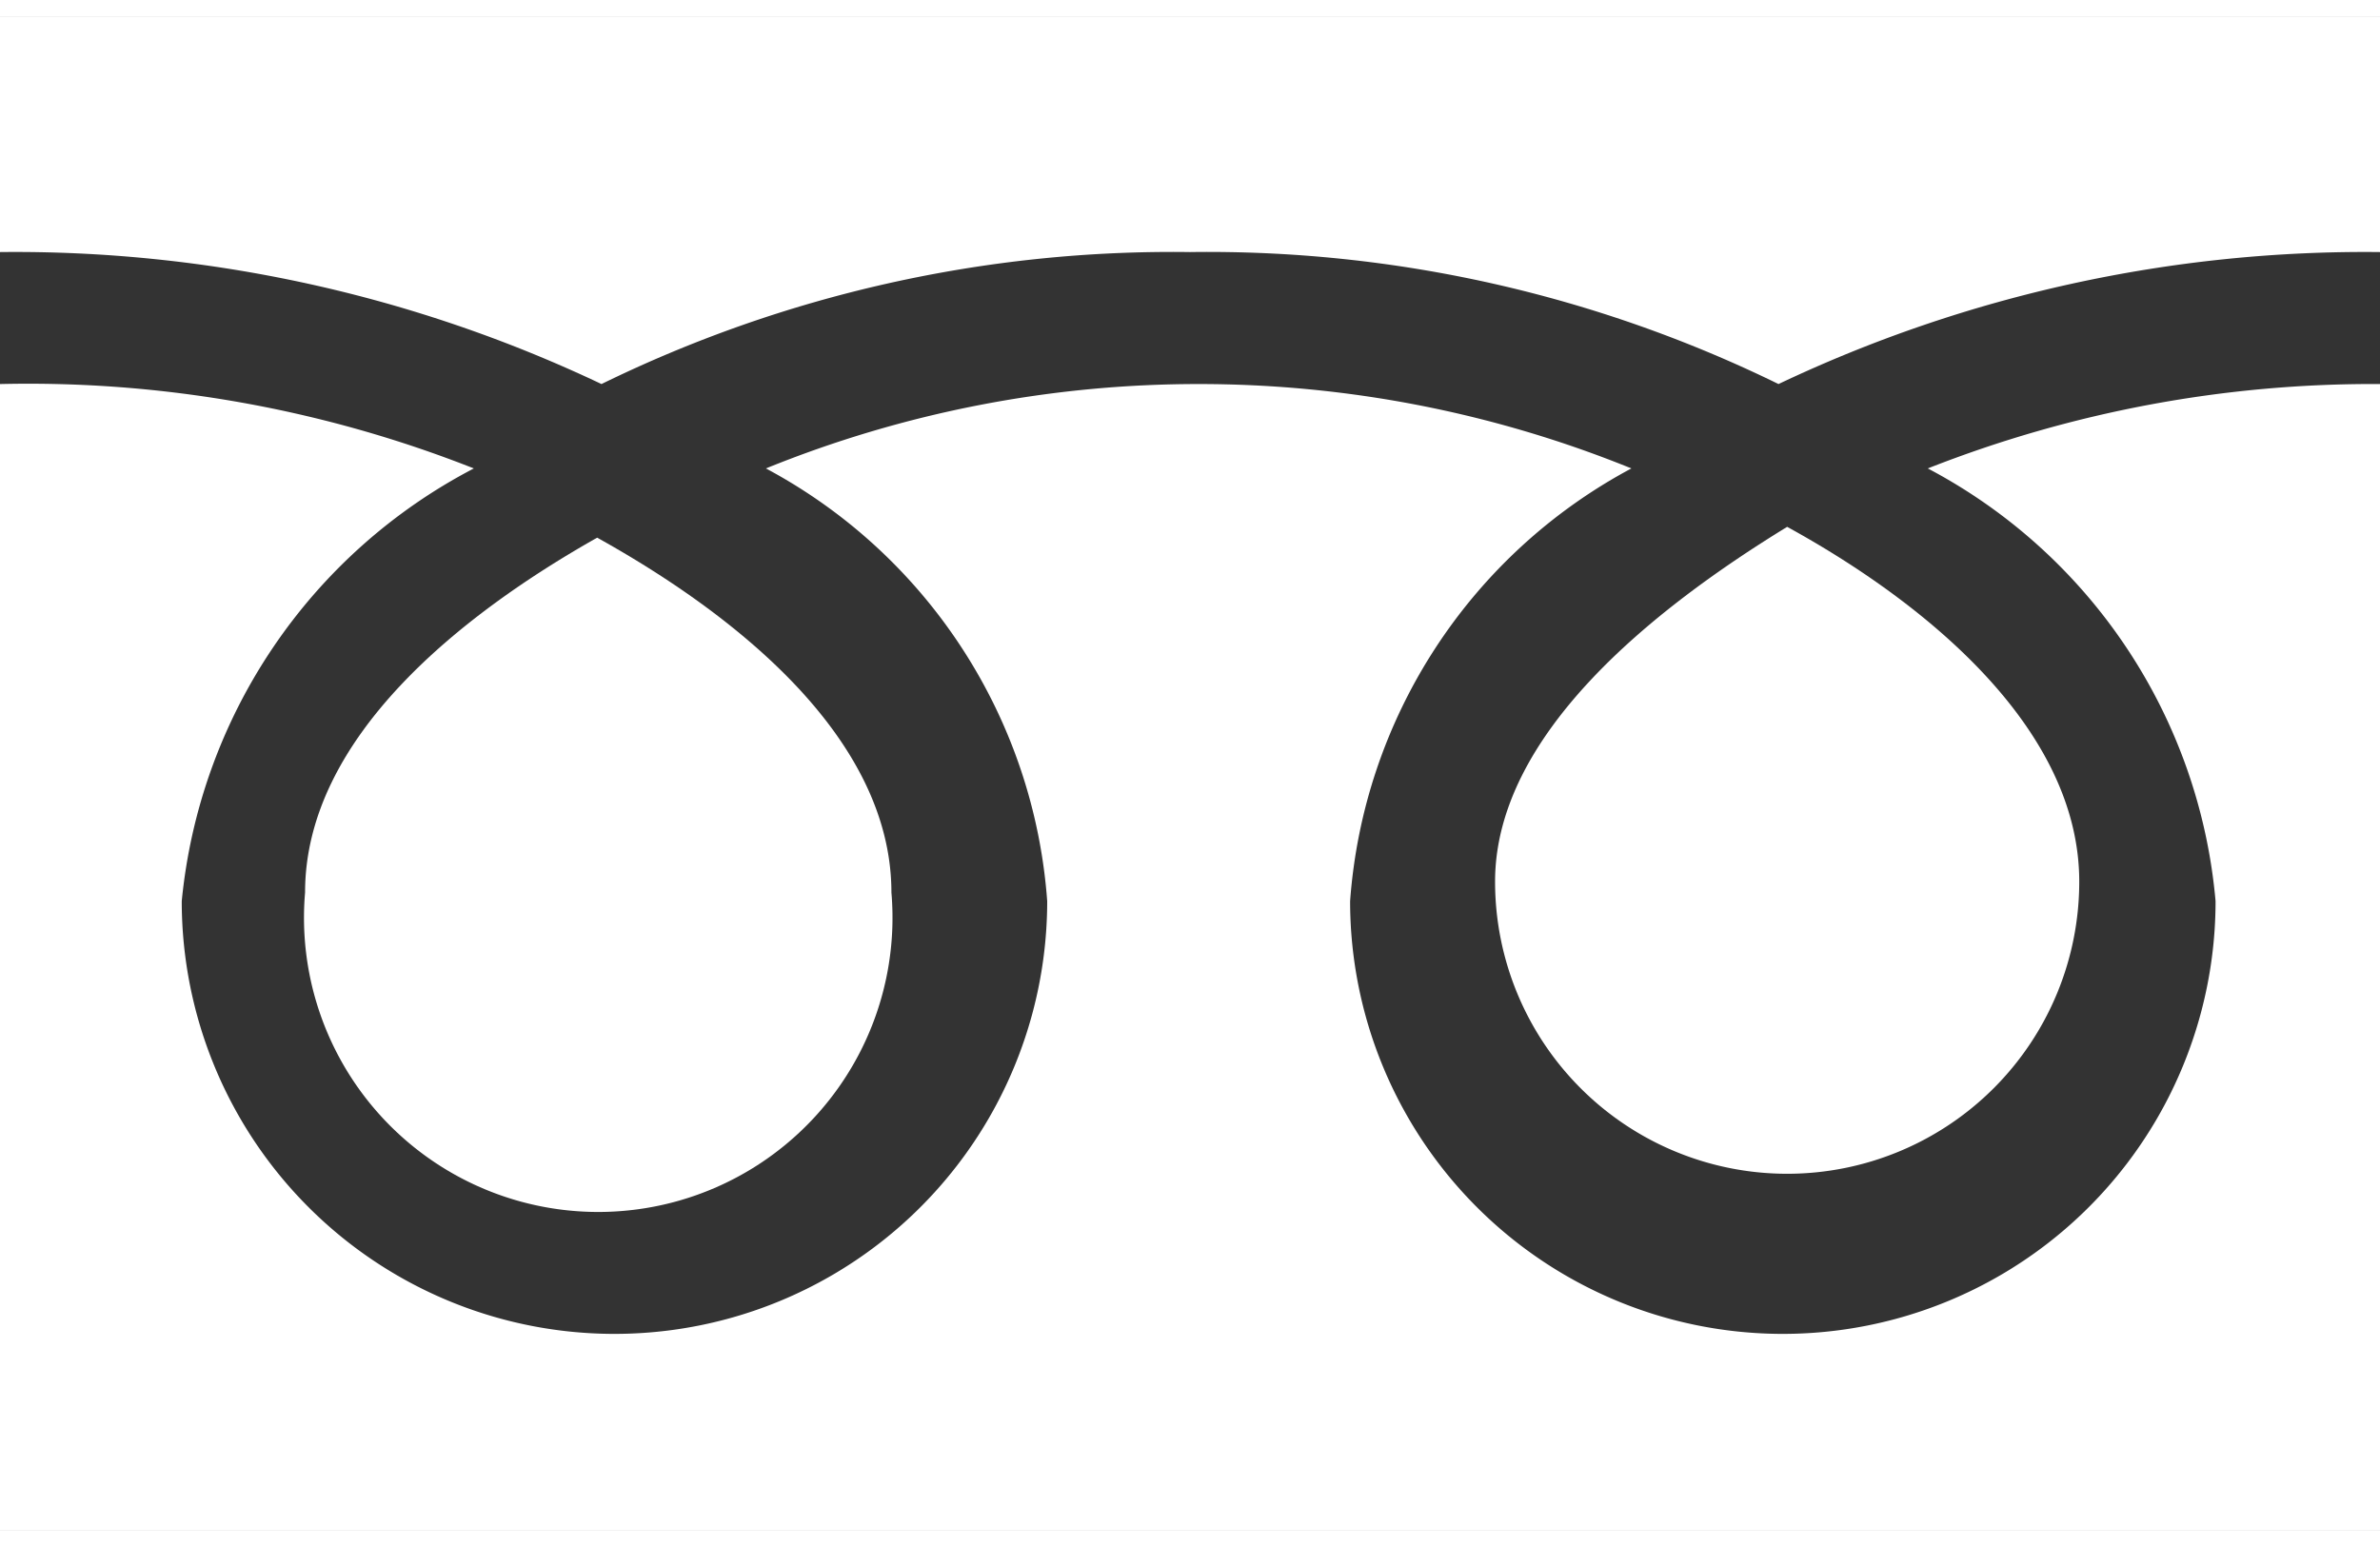
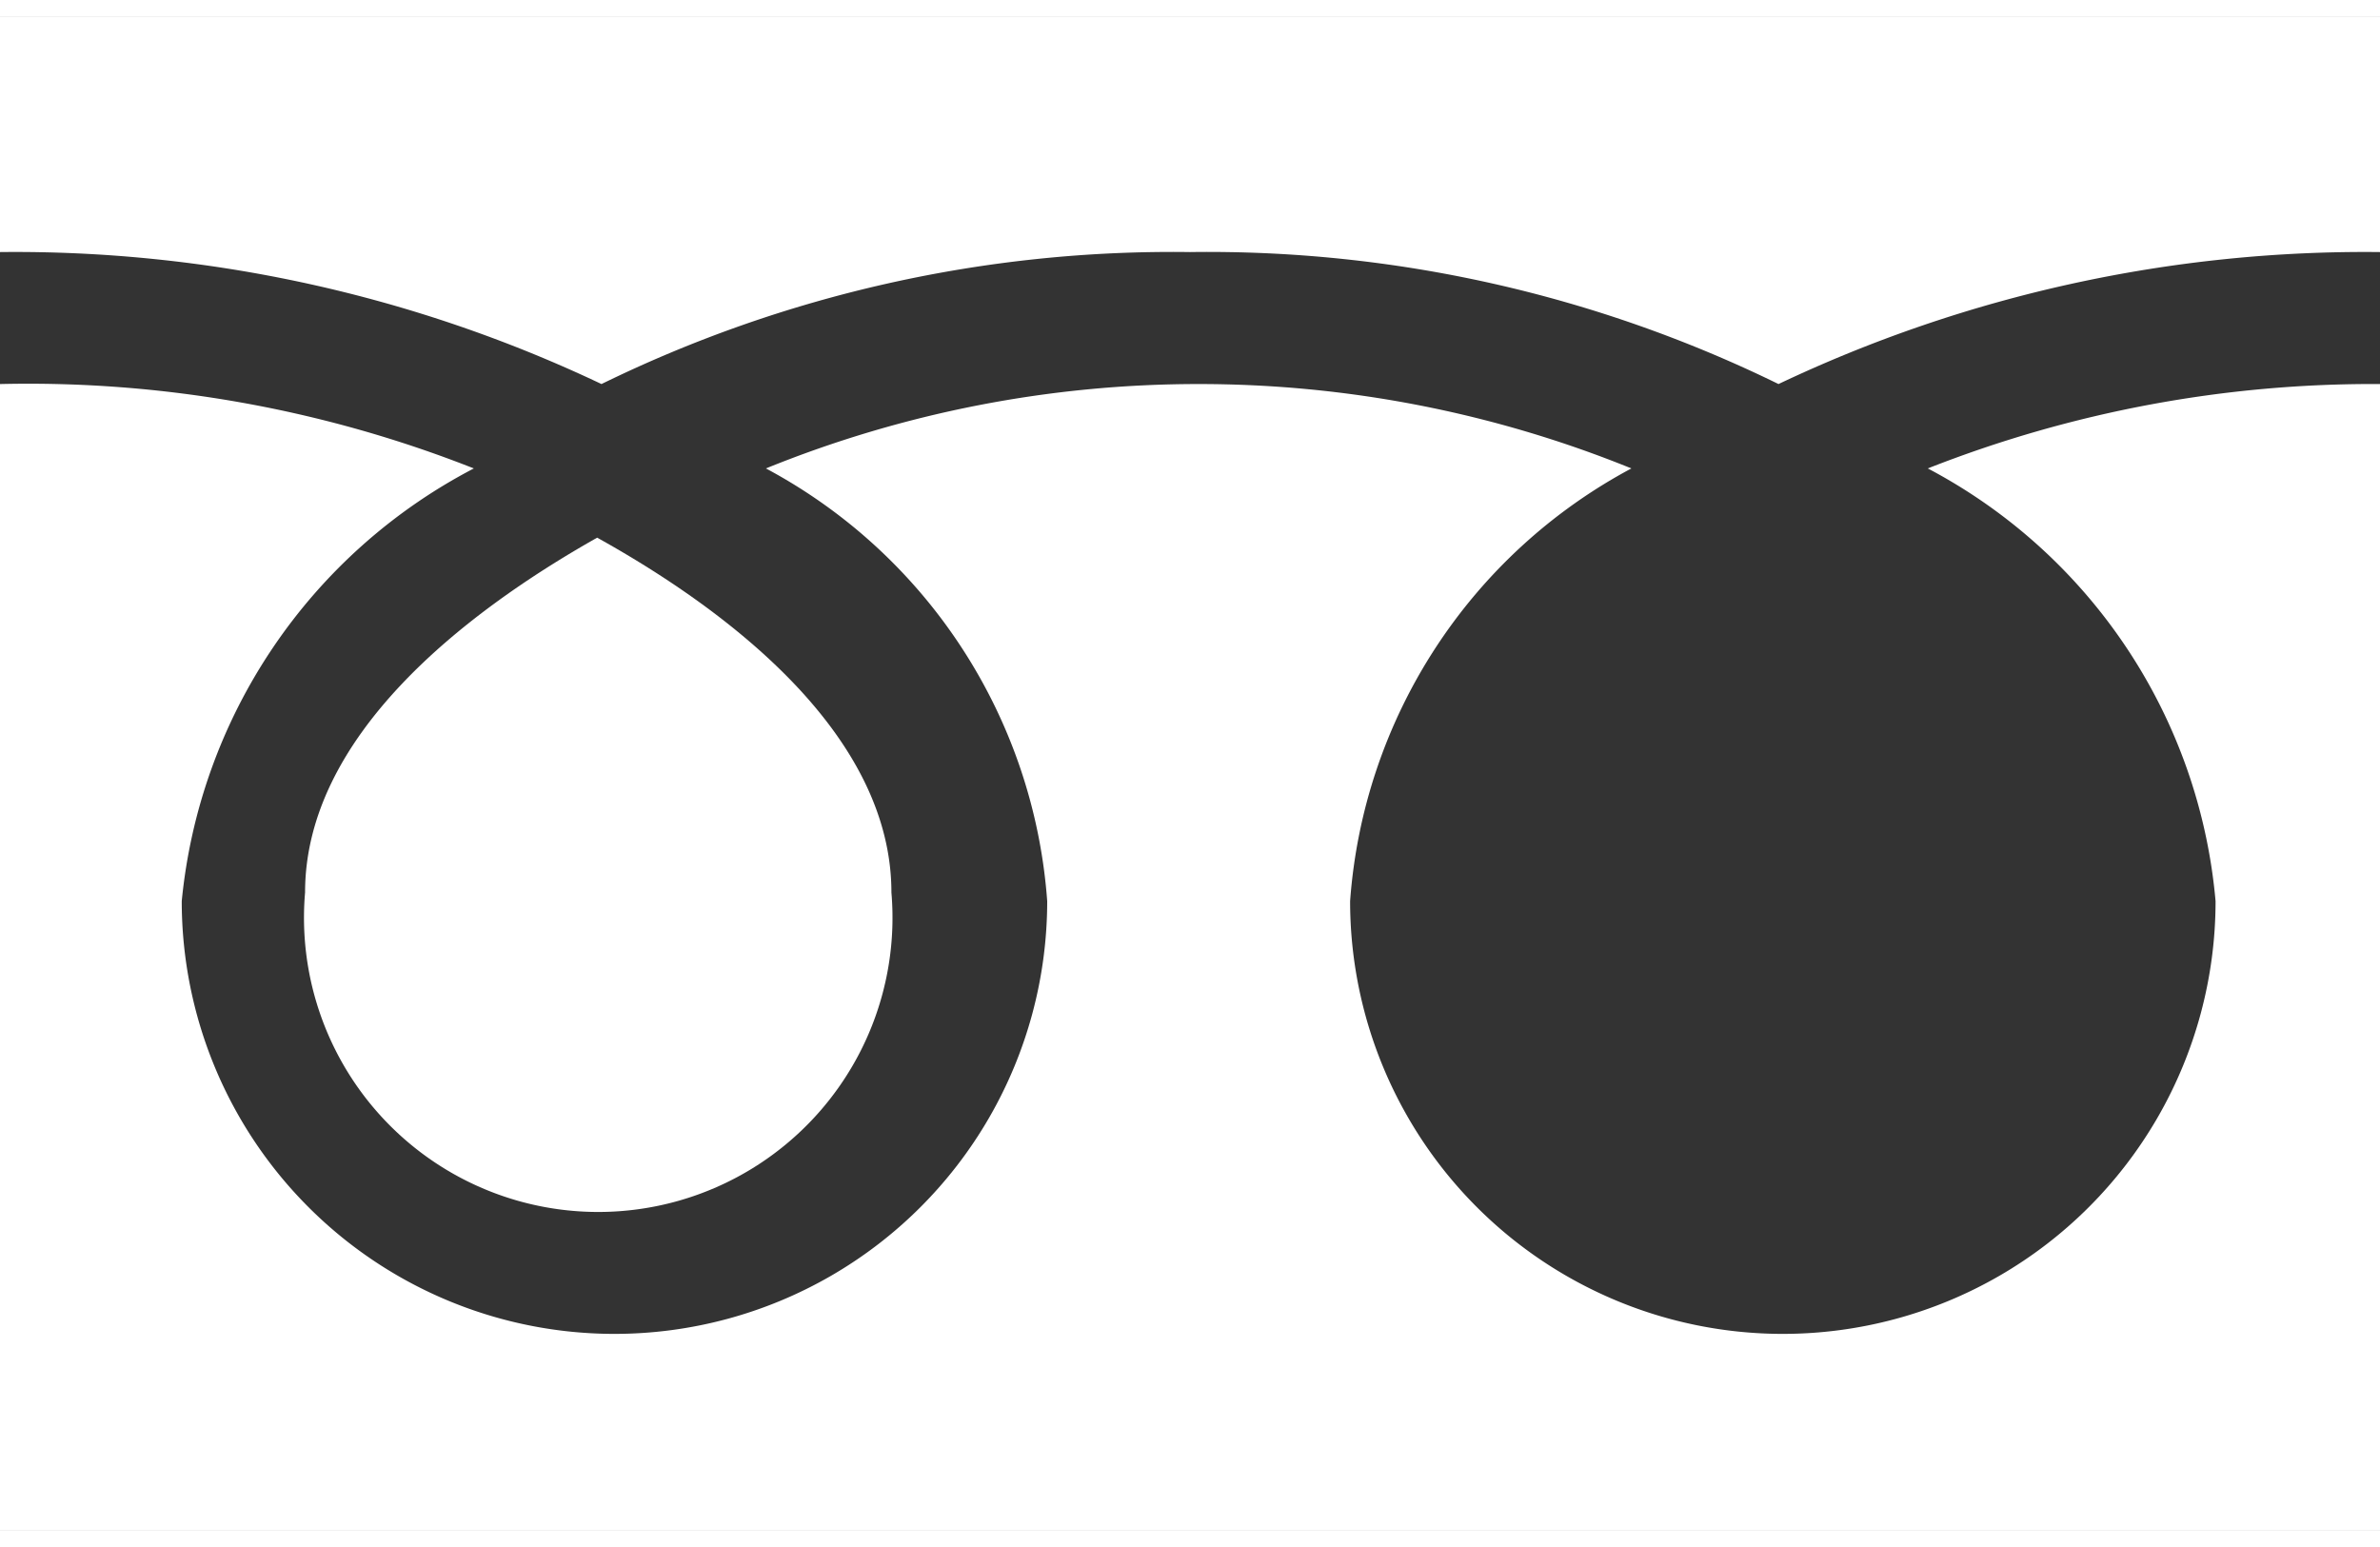
<svg xmlns="http://www.w3.org/2000/svg" id="レイヤー_1" data-name="レイヤー 1" viewBox="0 0 11 7" width="20" height="13">
  <rect x="0" y="0" width="11" height="7" fill="#333333" stroke="none" />
  <defs>
    <style>.cls-1{fill:#fff;}</style>
  </defs>
  <title>アートボード 3</title>
-   <path class="cls-1" d="M6.91,4a1.35,1.35,0,1,0,2.7,0c0-.72-.73-1.3-1.35-1.64C7.64,2.74,6.91,3.32,6.91,4Z" />
  <path class="cls-1" d="M1.41,4.05a1.36,1.36,0,1,0,2.71,0c0-.72-.73-1.29-1.36-1.64C2.14,2.76,1.41,3.33,1.41,4.05Z" />
  <path class="cls-1" d="M0,0V7H11V0ZM11,1.7a5.61,5.61,0,0,0-2.09.39,2.51,2.51,0,0,1,1.33,2,2,2,0,0,1-2,2,2,2,0,0,1-2-2,2.47,2.47,0,0,1,1.3-2,5.31,5.31,0,0,0-2-.39,5.31,5.31,0,0,0-2,.39,2.47,2.47,0,0,1,1.3,2,2,2,0,0,1-2,2,2,2,0,0,1-2-2,2.53,2.53,0,0,1,1.35-2A5.61,5.61,0,0,0,0,1.7V1.09a6.32,6.32,0,0,1,2.78.61A6,6,0,0,1,5.5,1.09a6,6,0,0,1,2.72.61A6.32,6.32,0,0,1,11,1.09Z" />
</svg>